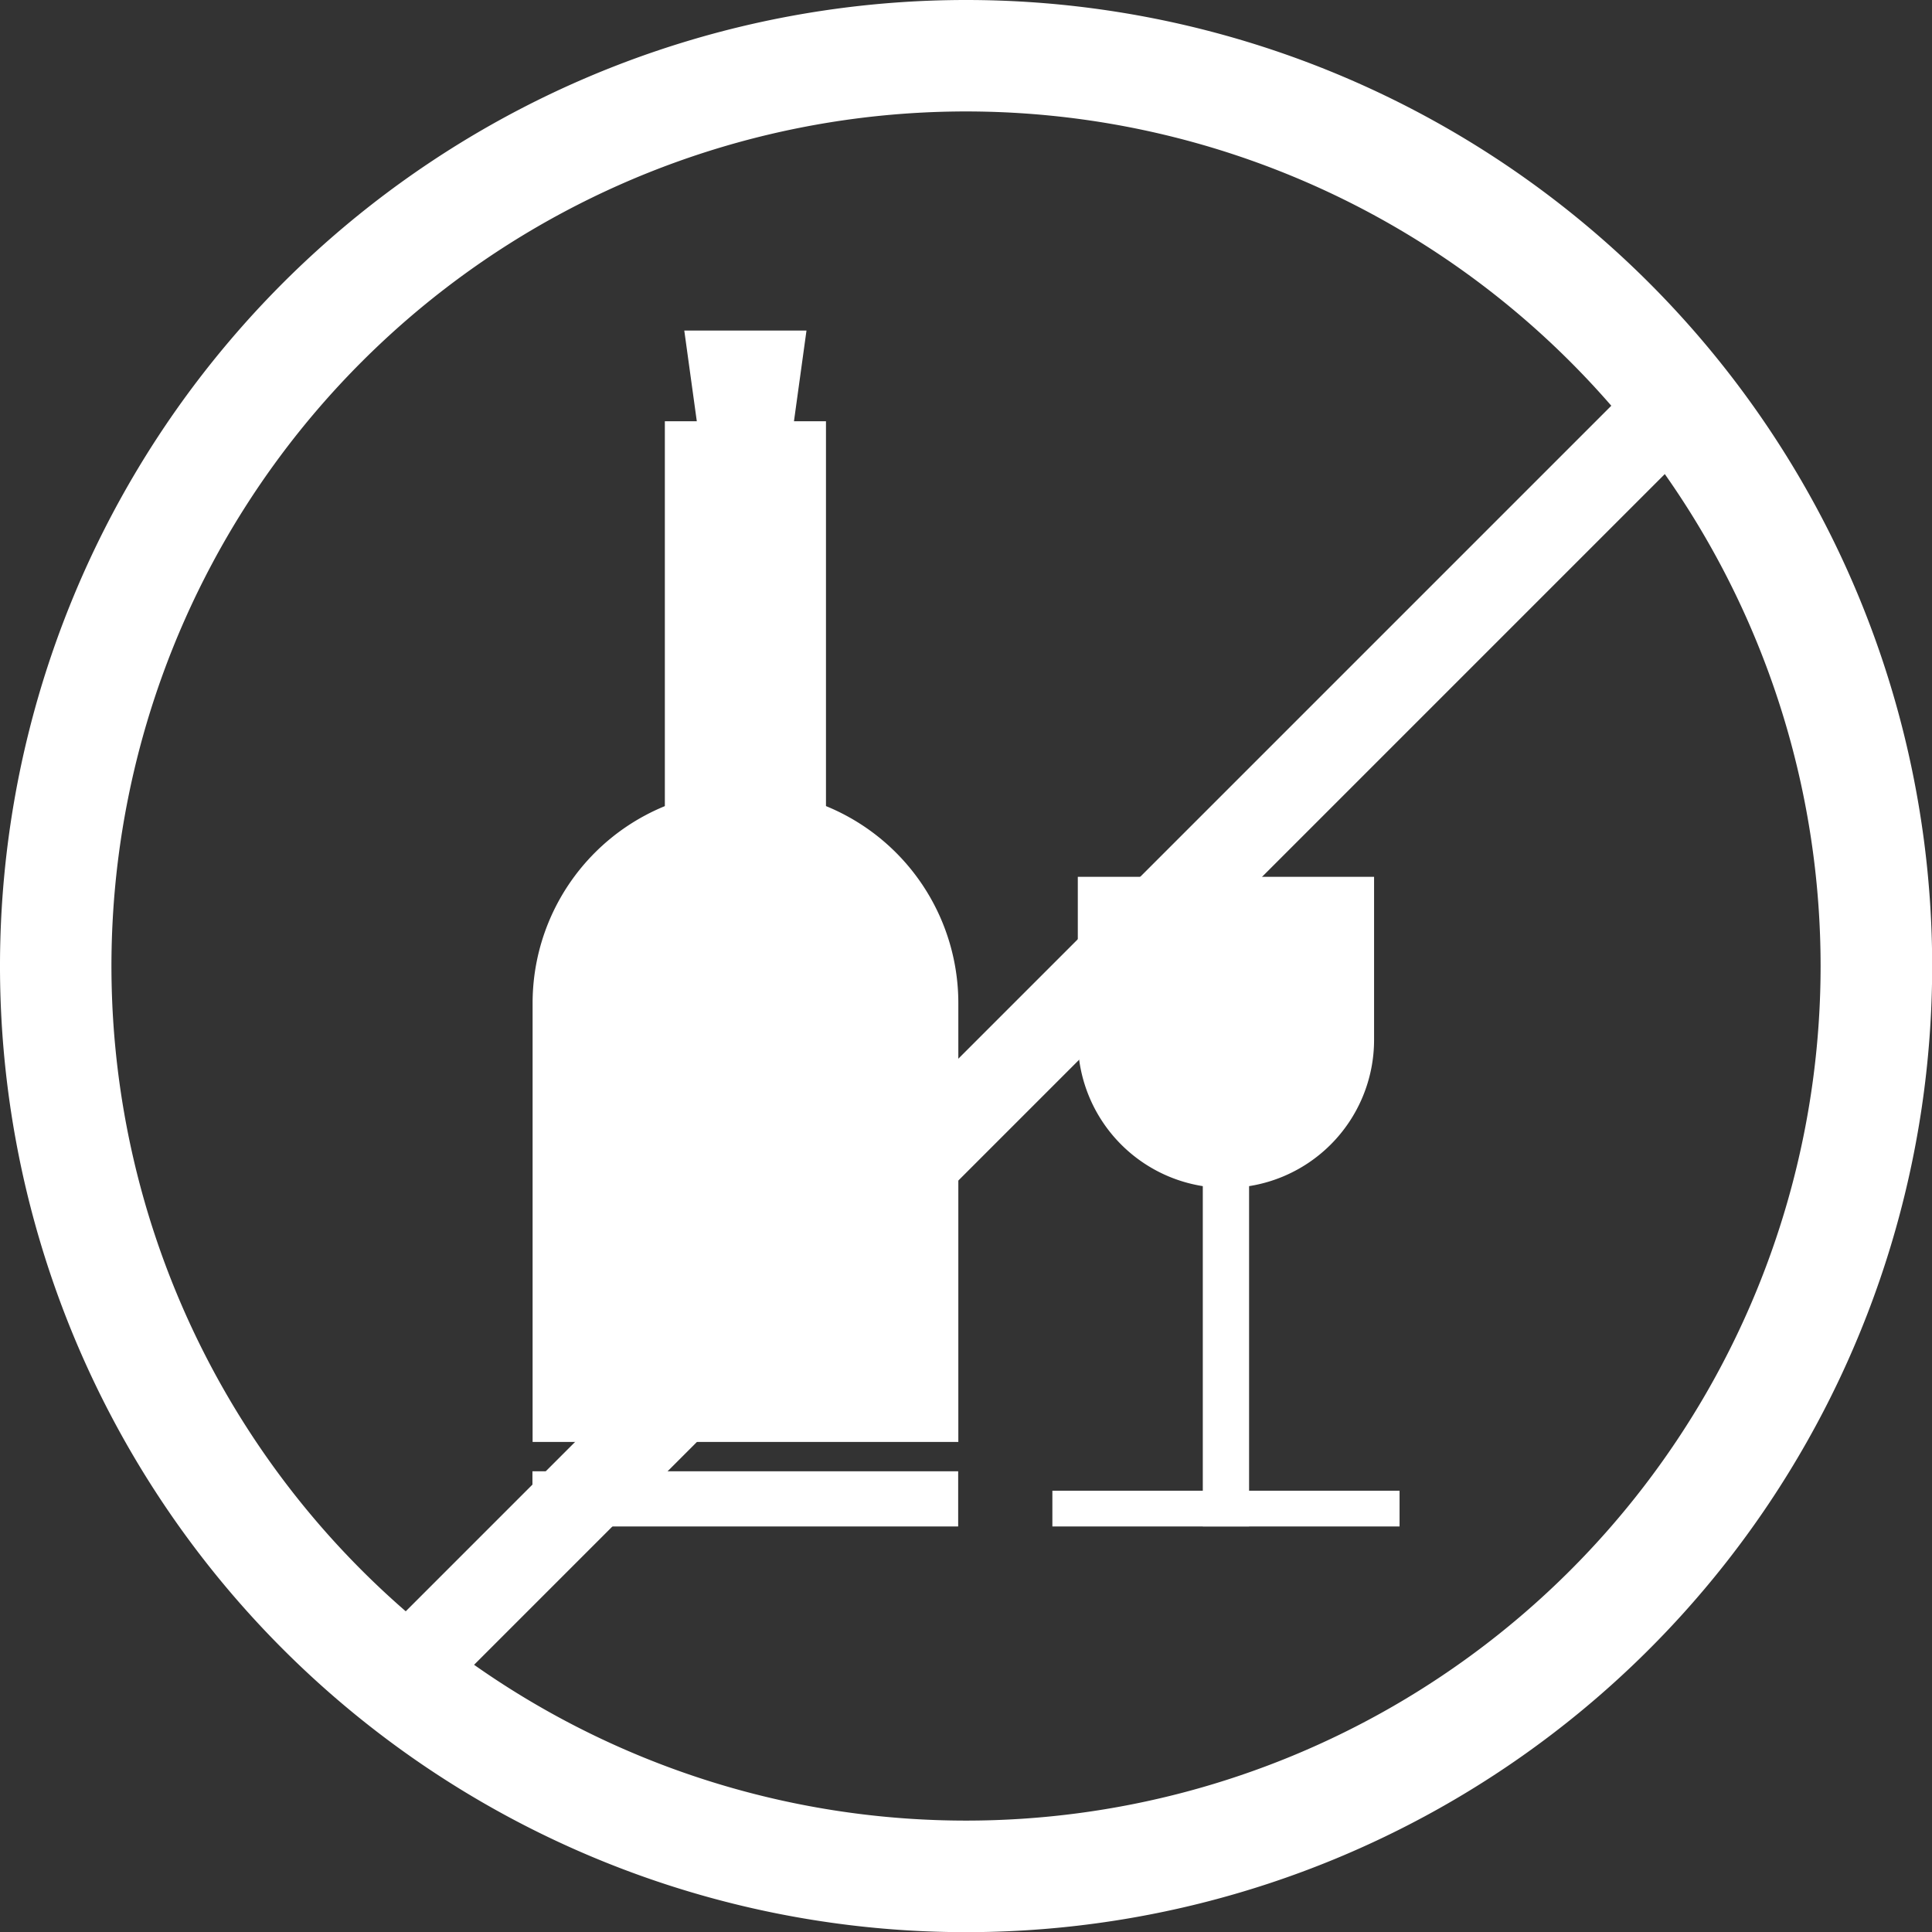
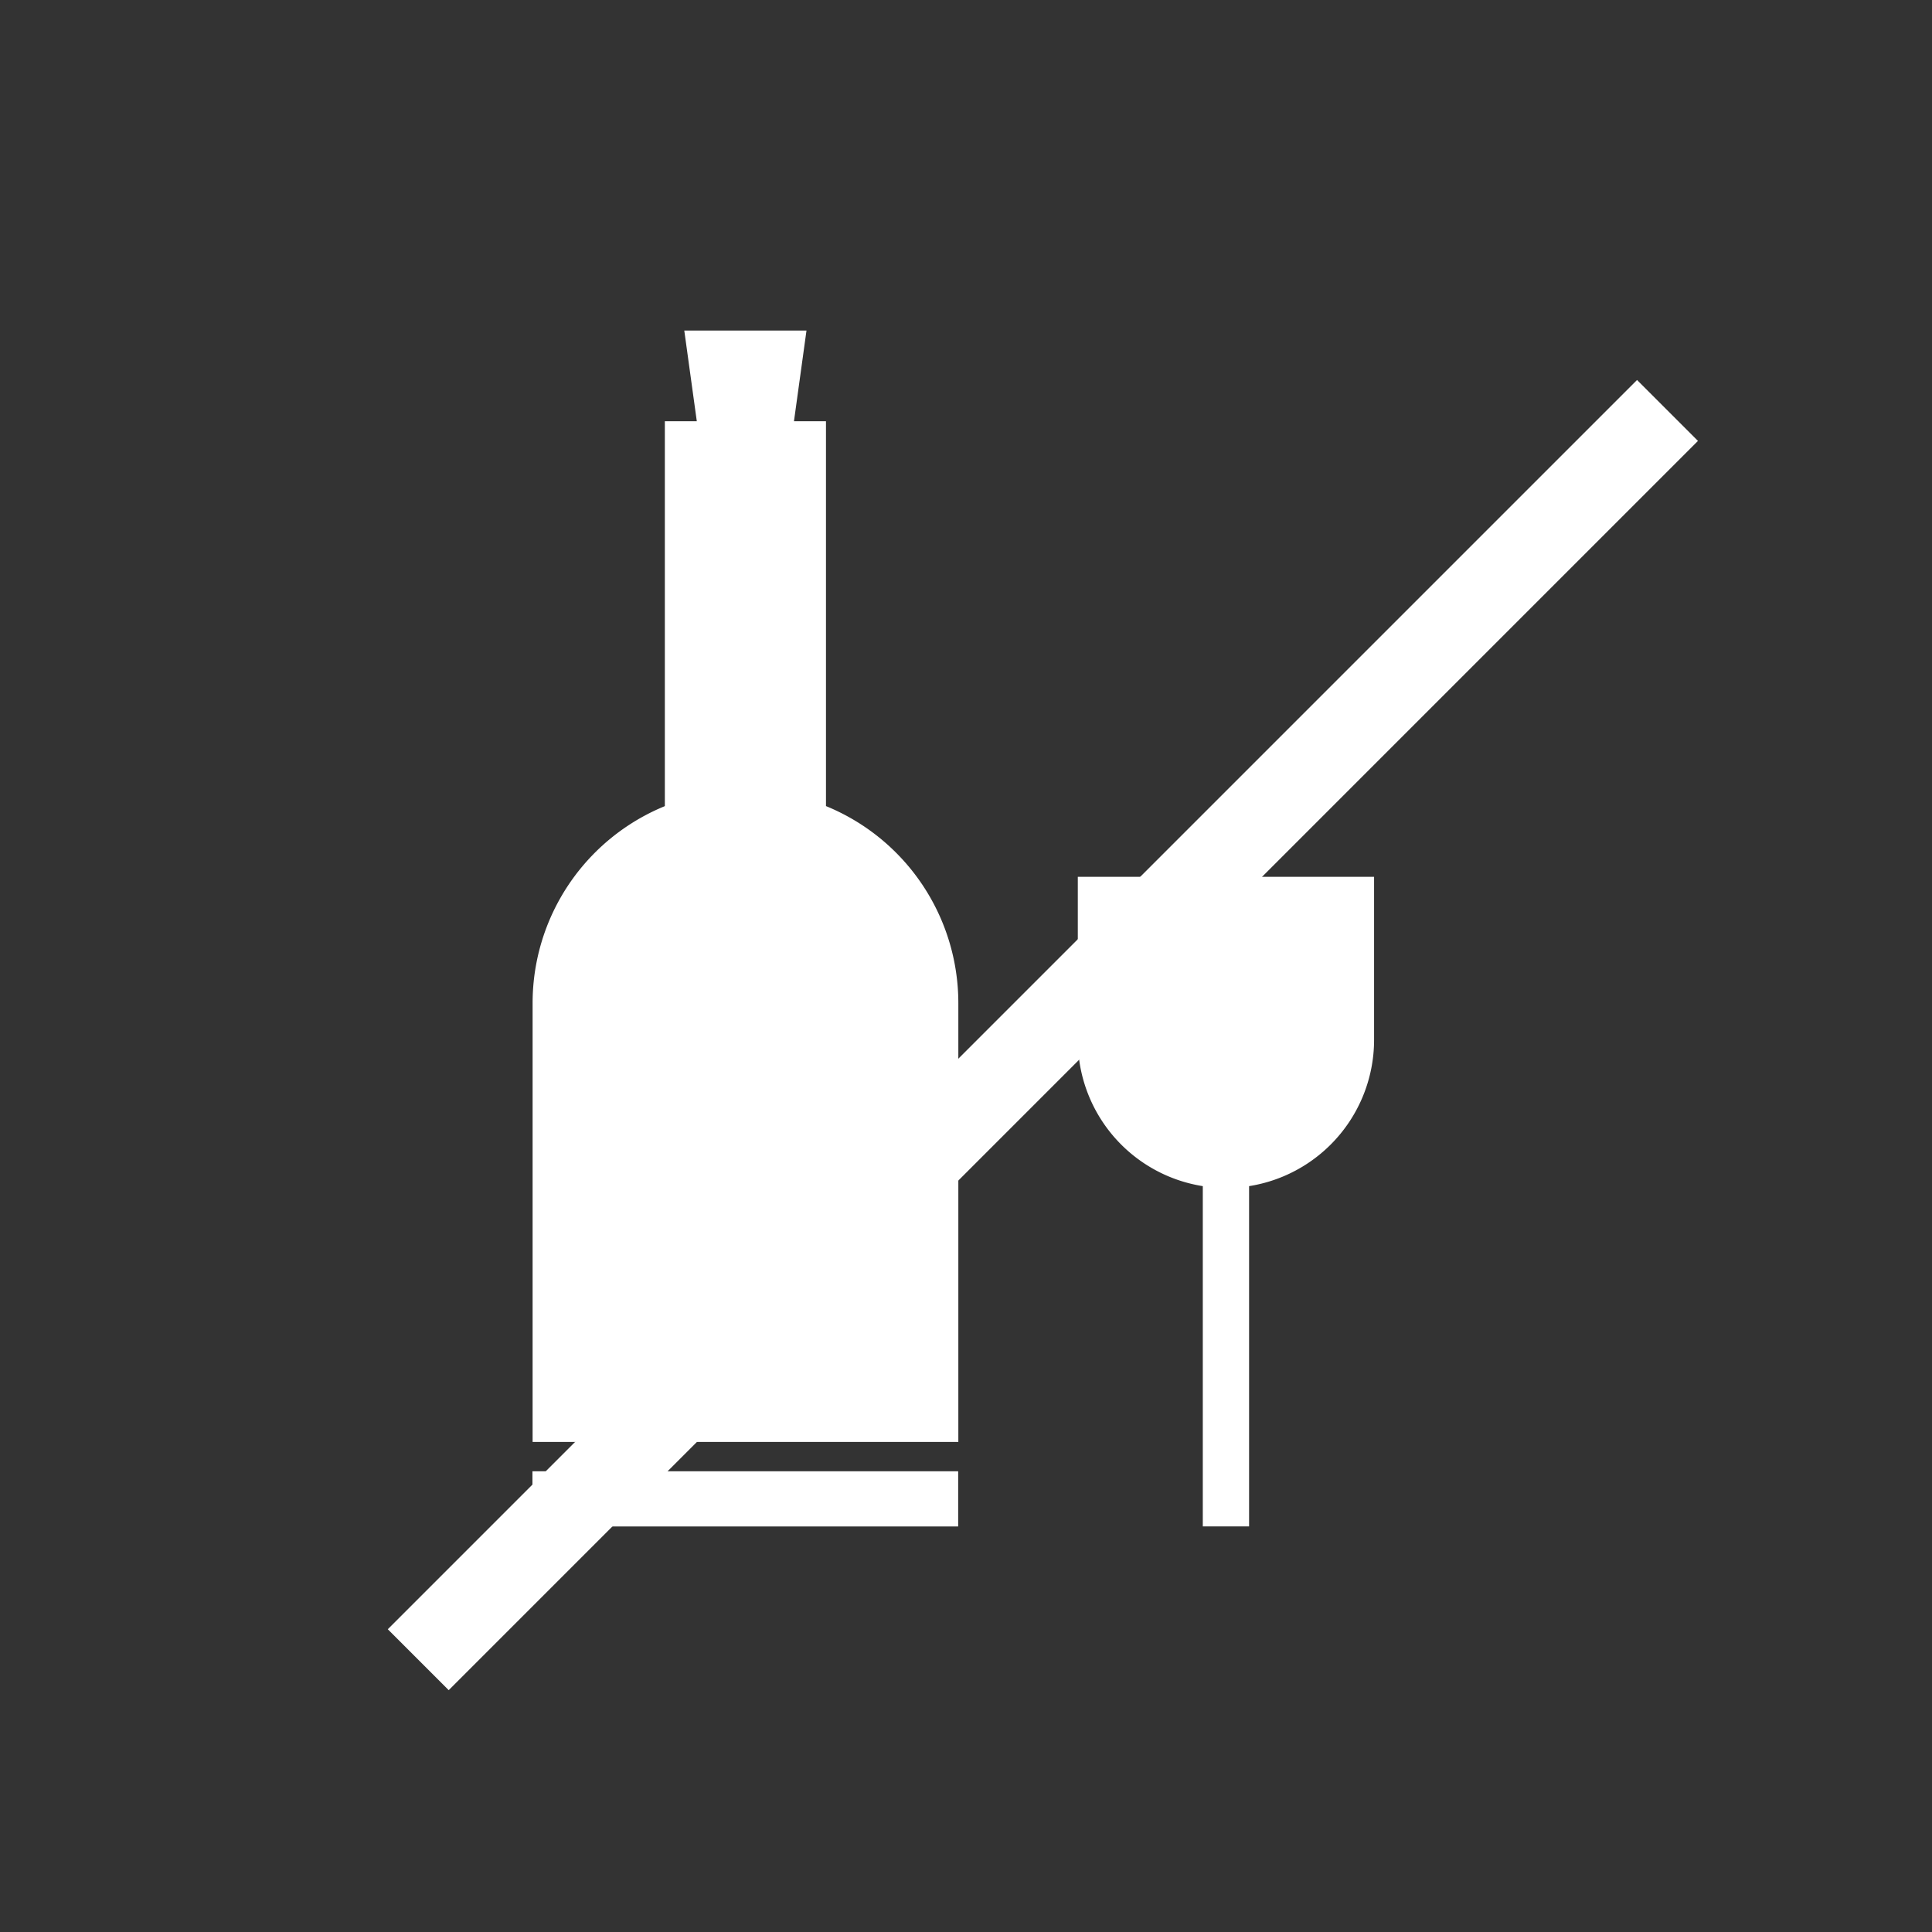
<svg xmlns="http://www.w3.org/2000/svg" width="35.397" height="35.397" viewBox="0 0 35.397 35.397">
  <rect x="0" y="0" width="35.397" height="35.397" fill="#333333" stroke="none" />
  <g id="组_41" data-name="组 41" transform="translate(-160 -136)">
-     <path id="路径_523" data-name="路径 523" d="M177.7,169.356A15.657,15.657,0,1,1,193.356,153.7,15.657,15.657,0,0,1,177.7,169.356Zm0-33.356a17.7,17.7,0,1,0,17.7,17.7A17.7,17.7,0,0,0,177.7,136Z" transform="translate(0 0)" fill="#fff" />
    <path id="路径_524" data-name="路径 524" d="M328.132,249.778H325.18v-9.11h2.952v9.11Z" transform="translate(-152.999 -96.95)" fill="#fff" />
    <path id="路径_525" data-name="路径 525" d="M300.088,344.3v-8.039a3.9,3.9,0,0,0-3.9-3.9h0a3.9,3.9,0,0,0-3.9,3.9V344.3Z" transform="translate(-122.53 -181.882)" fill="#fff" />
    <path id="路径_526" data-name="路径 526" d="M292.285,501.531v1.011h7.8v-1.011Z" transform="translate(-122.53 -338.575)" fill="#fff" />
    <path id="路径_527" data-name="路径 527" d="M331.131,218.124h-1.12l.356,2.579h1.527l.356-2.579Z" transform="translate(-157.474 -76.068)" fill="#fff" />
    <path id="路径_528" data-name="路径 528" d="M430.491,359.547h0a2.714,2.714,0,0,1-2.714-2.714v-2.986h5.428v2.986a2.714,2.714,0,0,1-2.714,2.714Z" transform="translate(-248.03 -201.782)" fill="#fff" />
    <path id="路径_529" data-name="路径 529" d="M459.68,416.886h-.848v-7.831h.848v7.831Z" transform="translate(-276.795 -252.92)" fill="#fff" />
-     <path id="路径_530" data-name="路径 530" d="M427.813,506.362h-6.361v.655h6.361v-.655Z" transform="translate(-242.171 -343.05)" fill="#fff" />
    <path id="路径_531" data-name="路径 531" d="M257.475,254.42l-1.116-1.116,22.888-22.888,1.116,1.116L257.475,254.42Z" transform="translate(-89.254 -87.454)" fill="#fff" />
  </g>
</svg>